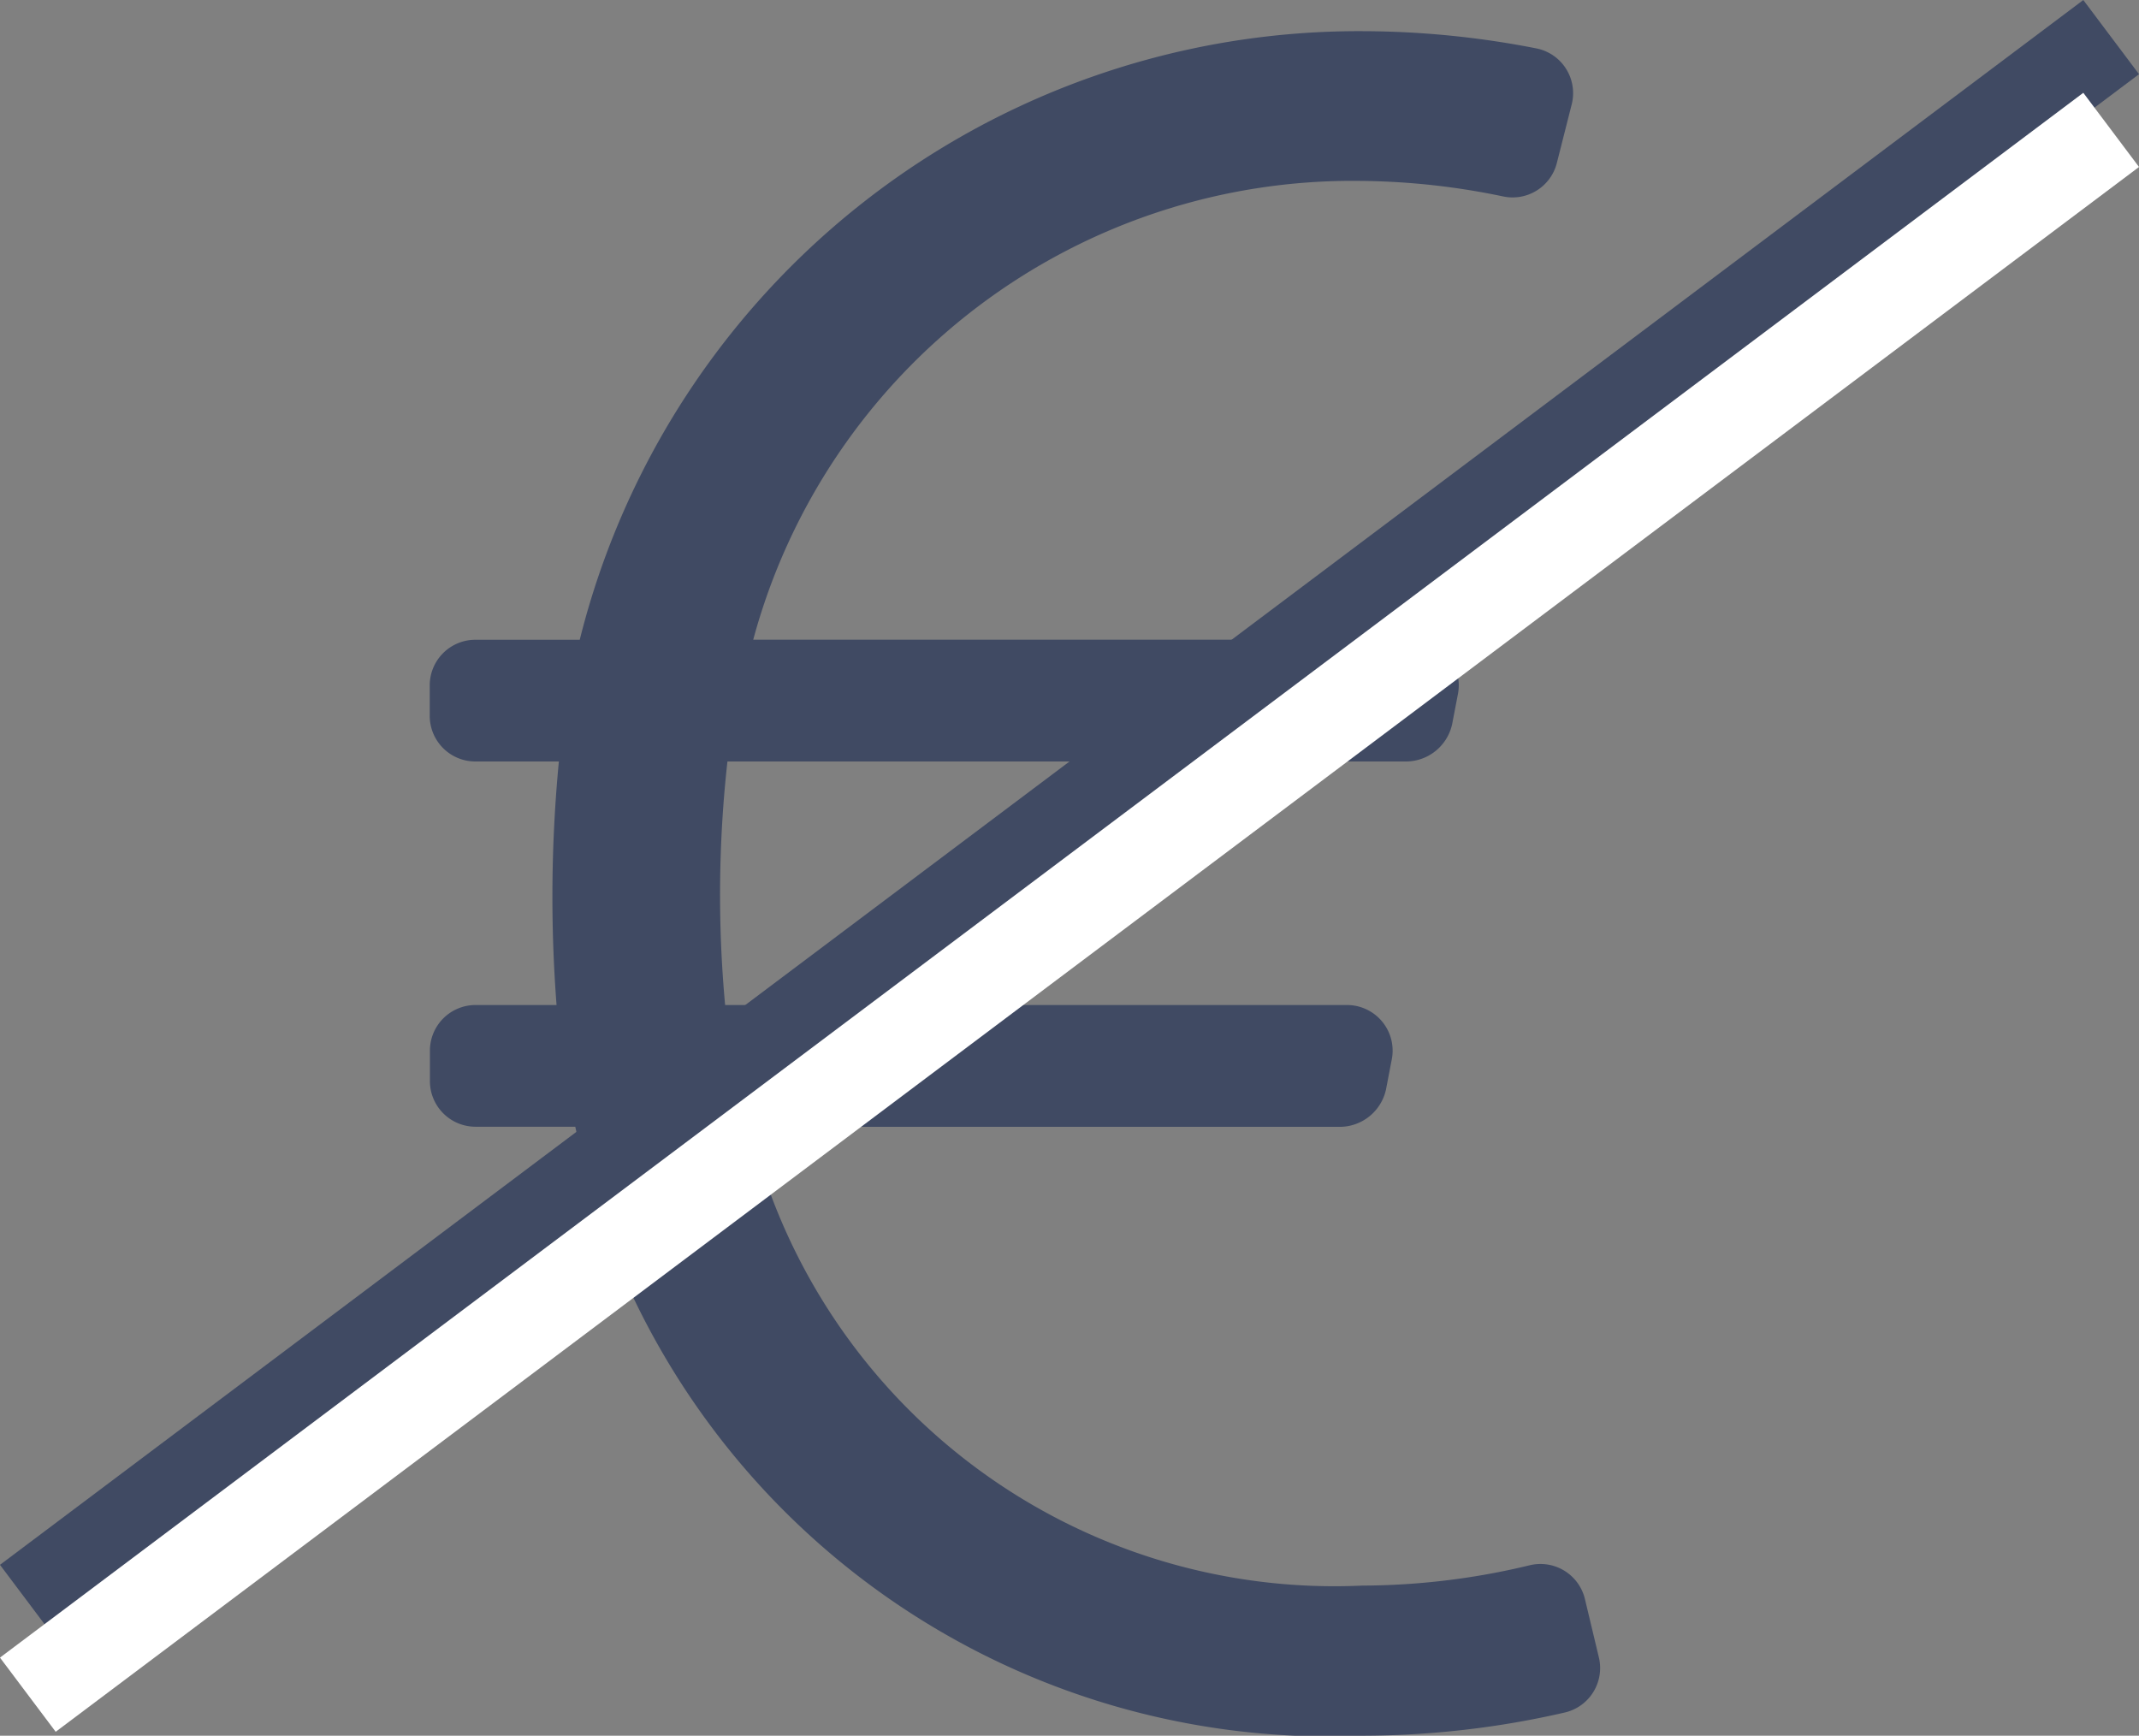
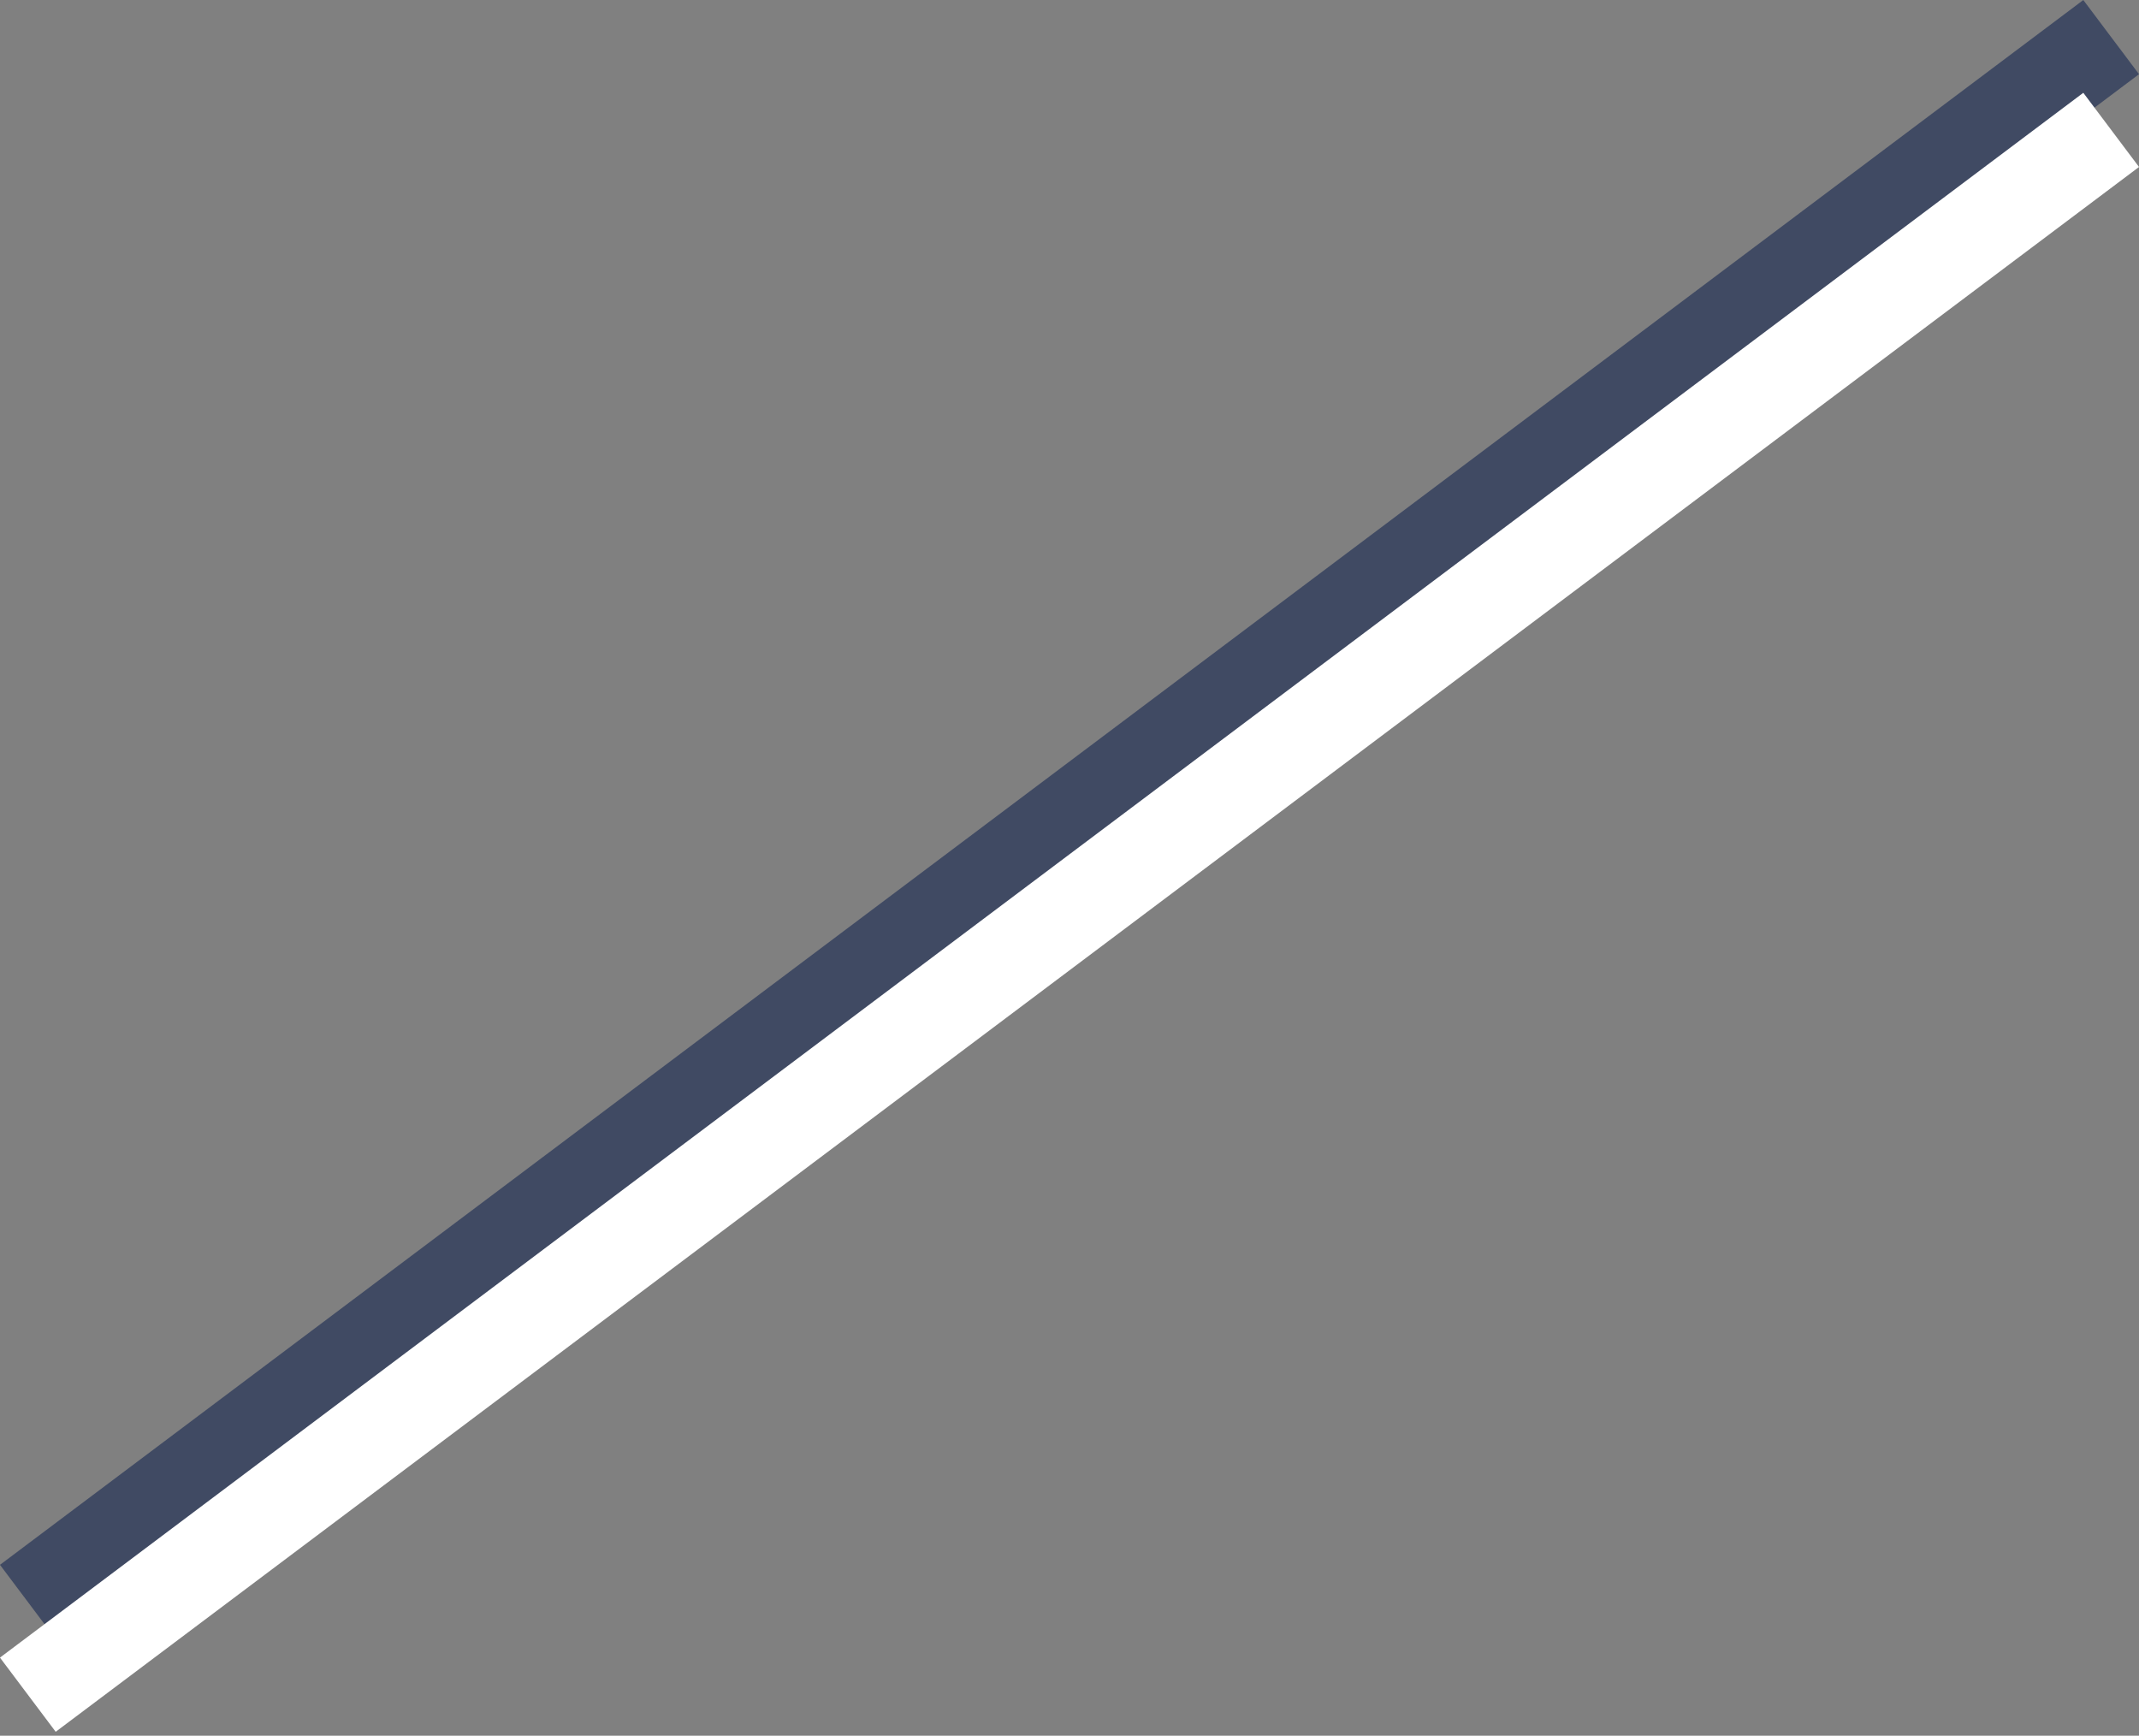
<svg xmlns="http://www.w3.org/2000/svg" width="23.056" height="18.709" viewBox="0 0 23.056 18.709">
  <rect x="0" y="0" width="23.056" height="18.709" fill="#808080" stroke="none" />
  <g id="Group_4275" data-name="Group 4275" transform="translate(-816.244 -761.604)">
    <path id="Path_10818" data-name="Path 10818" d="M3821-1937l-22.456,16.867" transform="translate(-2982 2699.004)" fill="none" stroke="#404a63" stroke-width="1" />
-     <path id="Path_10984" data-name="Path 10984" d="M-.672-.159a.493.493,0,0,0-.6-.364,7.754,7.754,0,0,1-1.8.218,6.484,6.484,0,0,1-6.6-4.945H-3.3a.512.512,0,0,0,.483-.4l.063-.328a.492.492,0,0,0-.483-.585H-9.94a13,13,0,0,1,.025-2.625h7.328a.512.512,0,0,0,.483-.4l.063-.328a.492.492,0,0,0-.483-.585H-9.637a6.69,6.69,0,0,1,6.546-4.945,7.764,7.764,0,0,1,1.54.168.492.492,0,0,0,.576-.361l.161-.635a.492.492,0,0,0-.38-.6,9.8,9.8,0,0,0-1.872-.186A8.656,8.656,0,0,0-11.507-10.5h-1.125a.492.492,0,0,0-.492.492v.328a.492.492,0,0,0,.492.492h.9a15.291,15.291,0,0,0-.025,2.625h-.873a.492.492,0,0,0-.492.492v.328a.492.492,0,0,0,.492.492h1.075A8.305,8.305,0,0,0-3.066,1.313a9.758,9.758,0,0,0,2.177-.25A.492.492,0,0,0-.522.469Z" transform="translate(834 779)" fill="#404a63" />
    <path id="Path_10819" data-name="Path 10819" d="M3821-1937l-22.456,16.867" transform="translate(-2982 2700.004)" fill="none" stroke="#fff" stroke-width="1" />
  </g>
</svg>